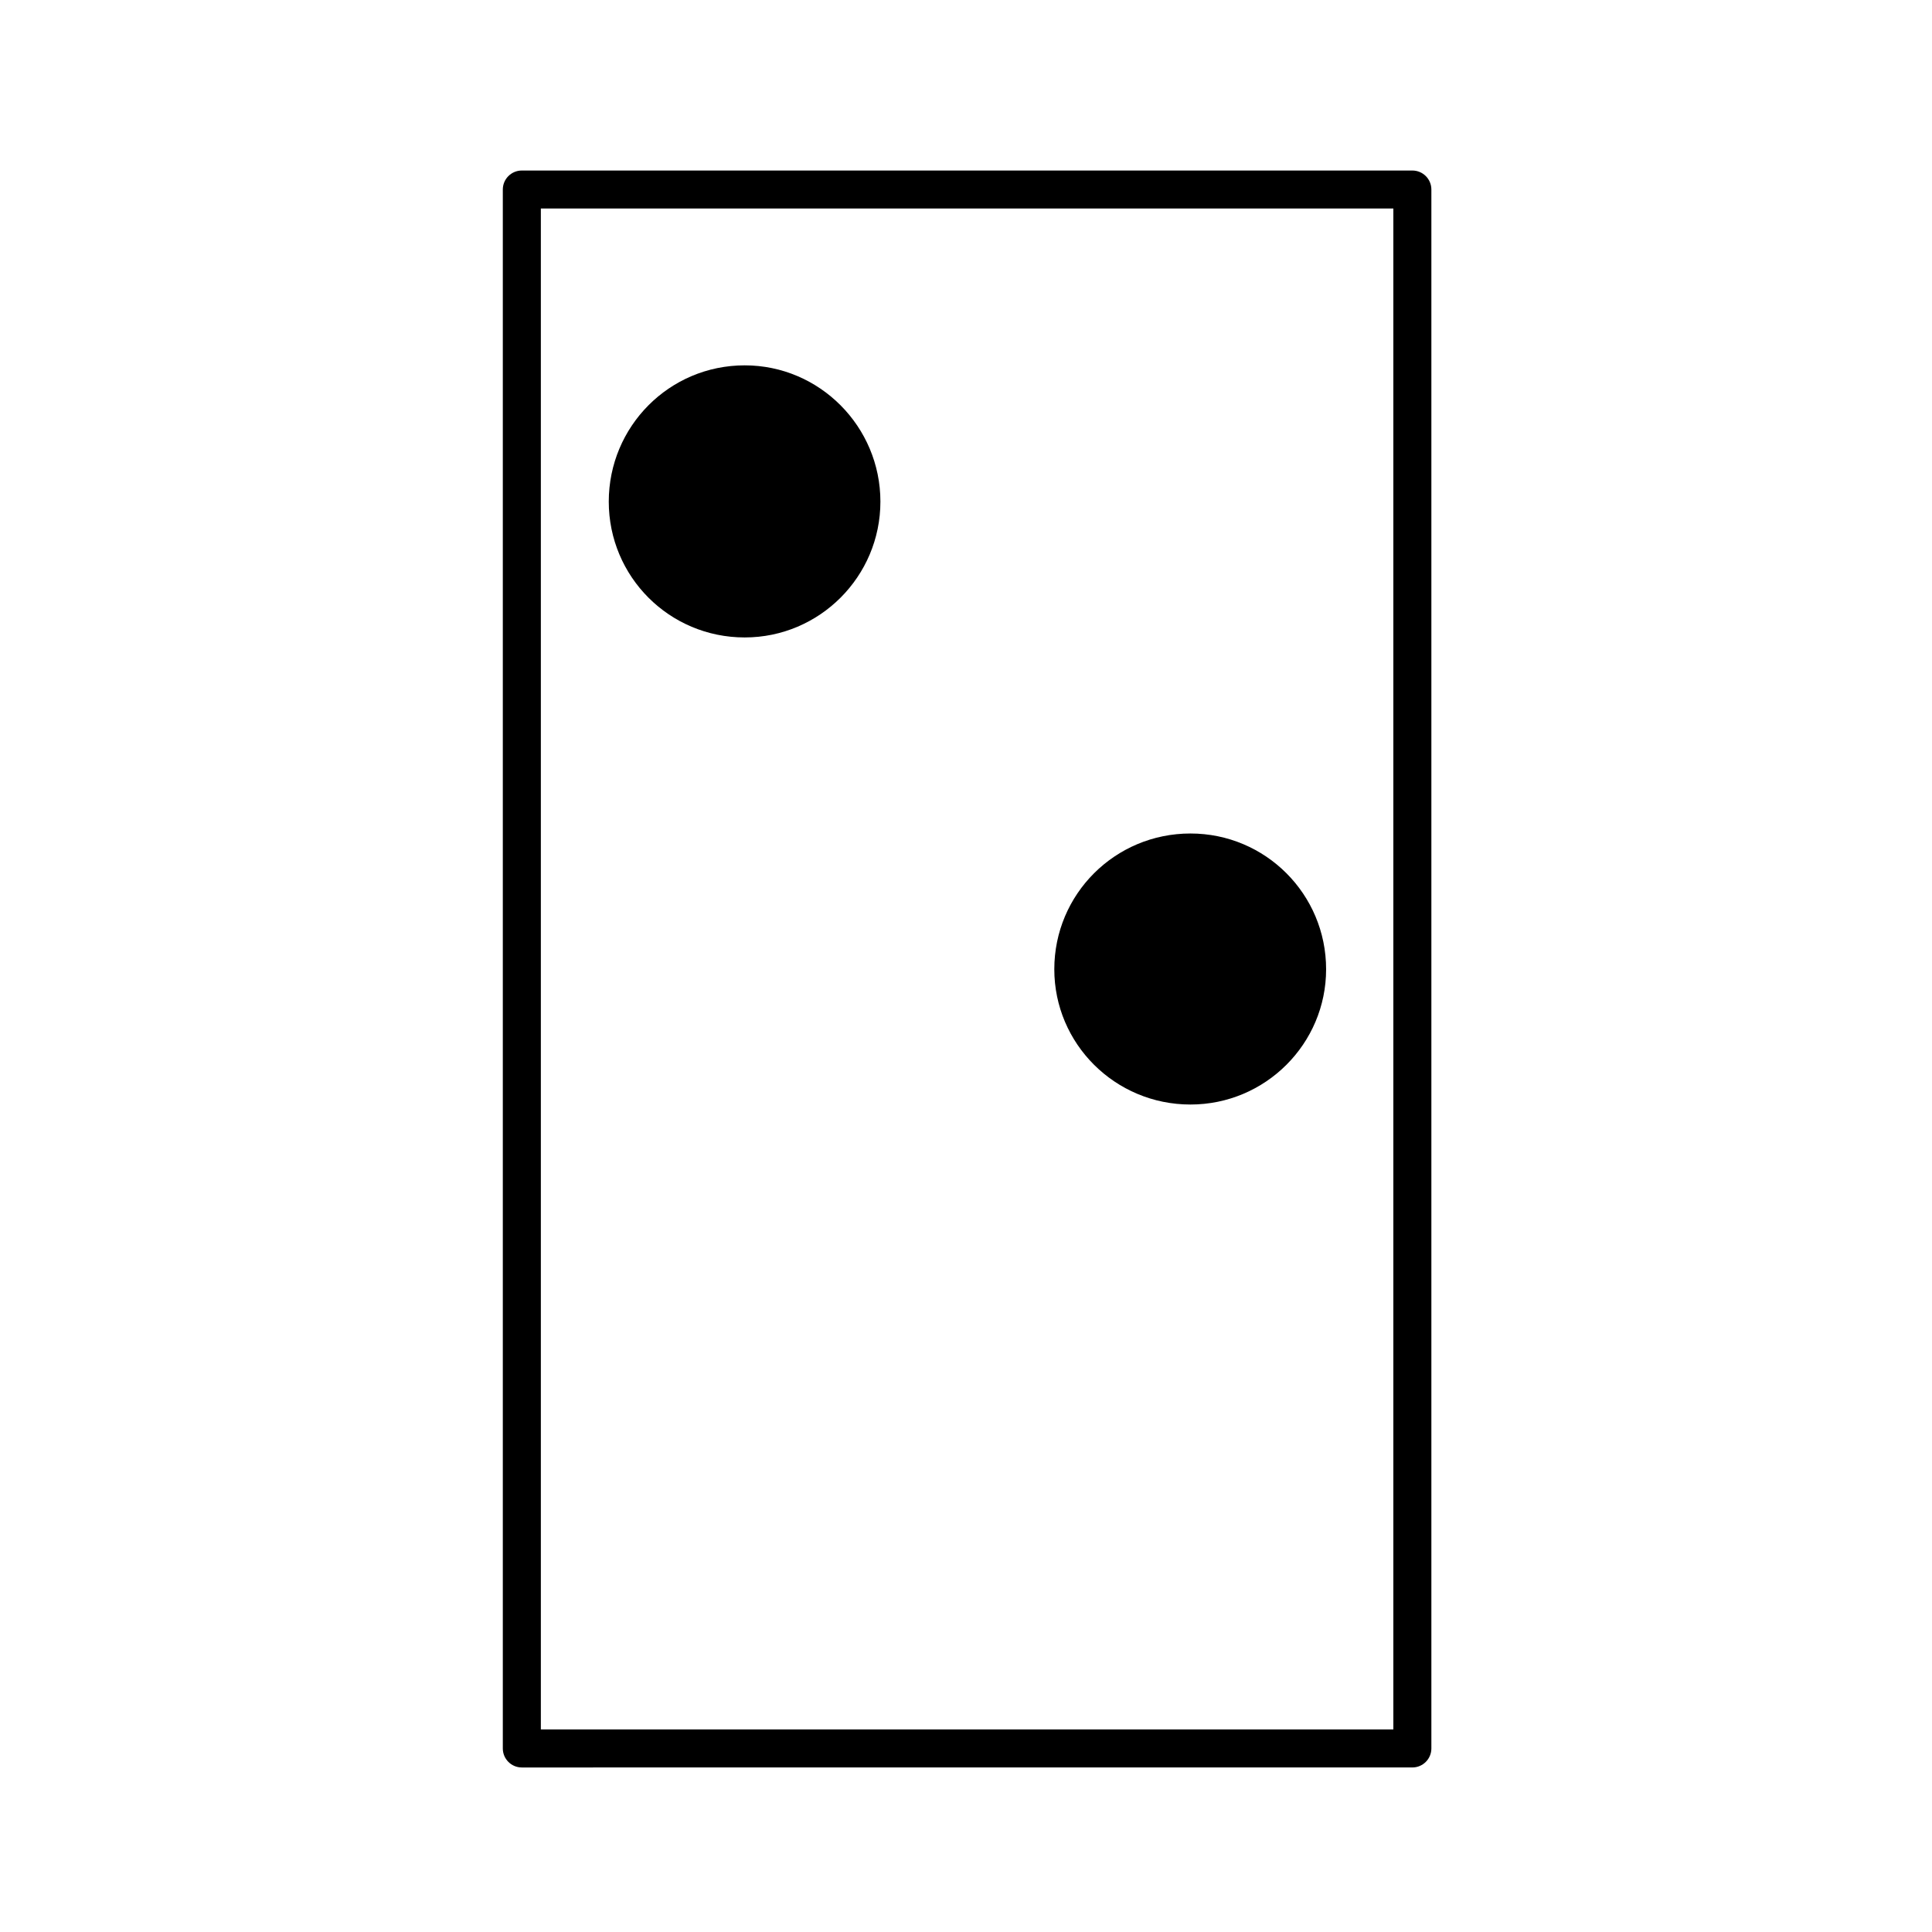
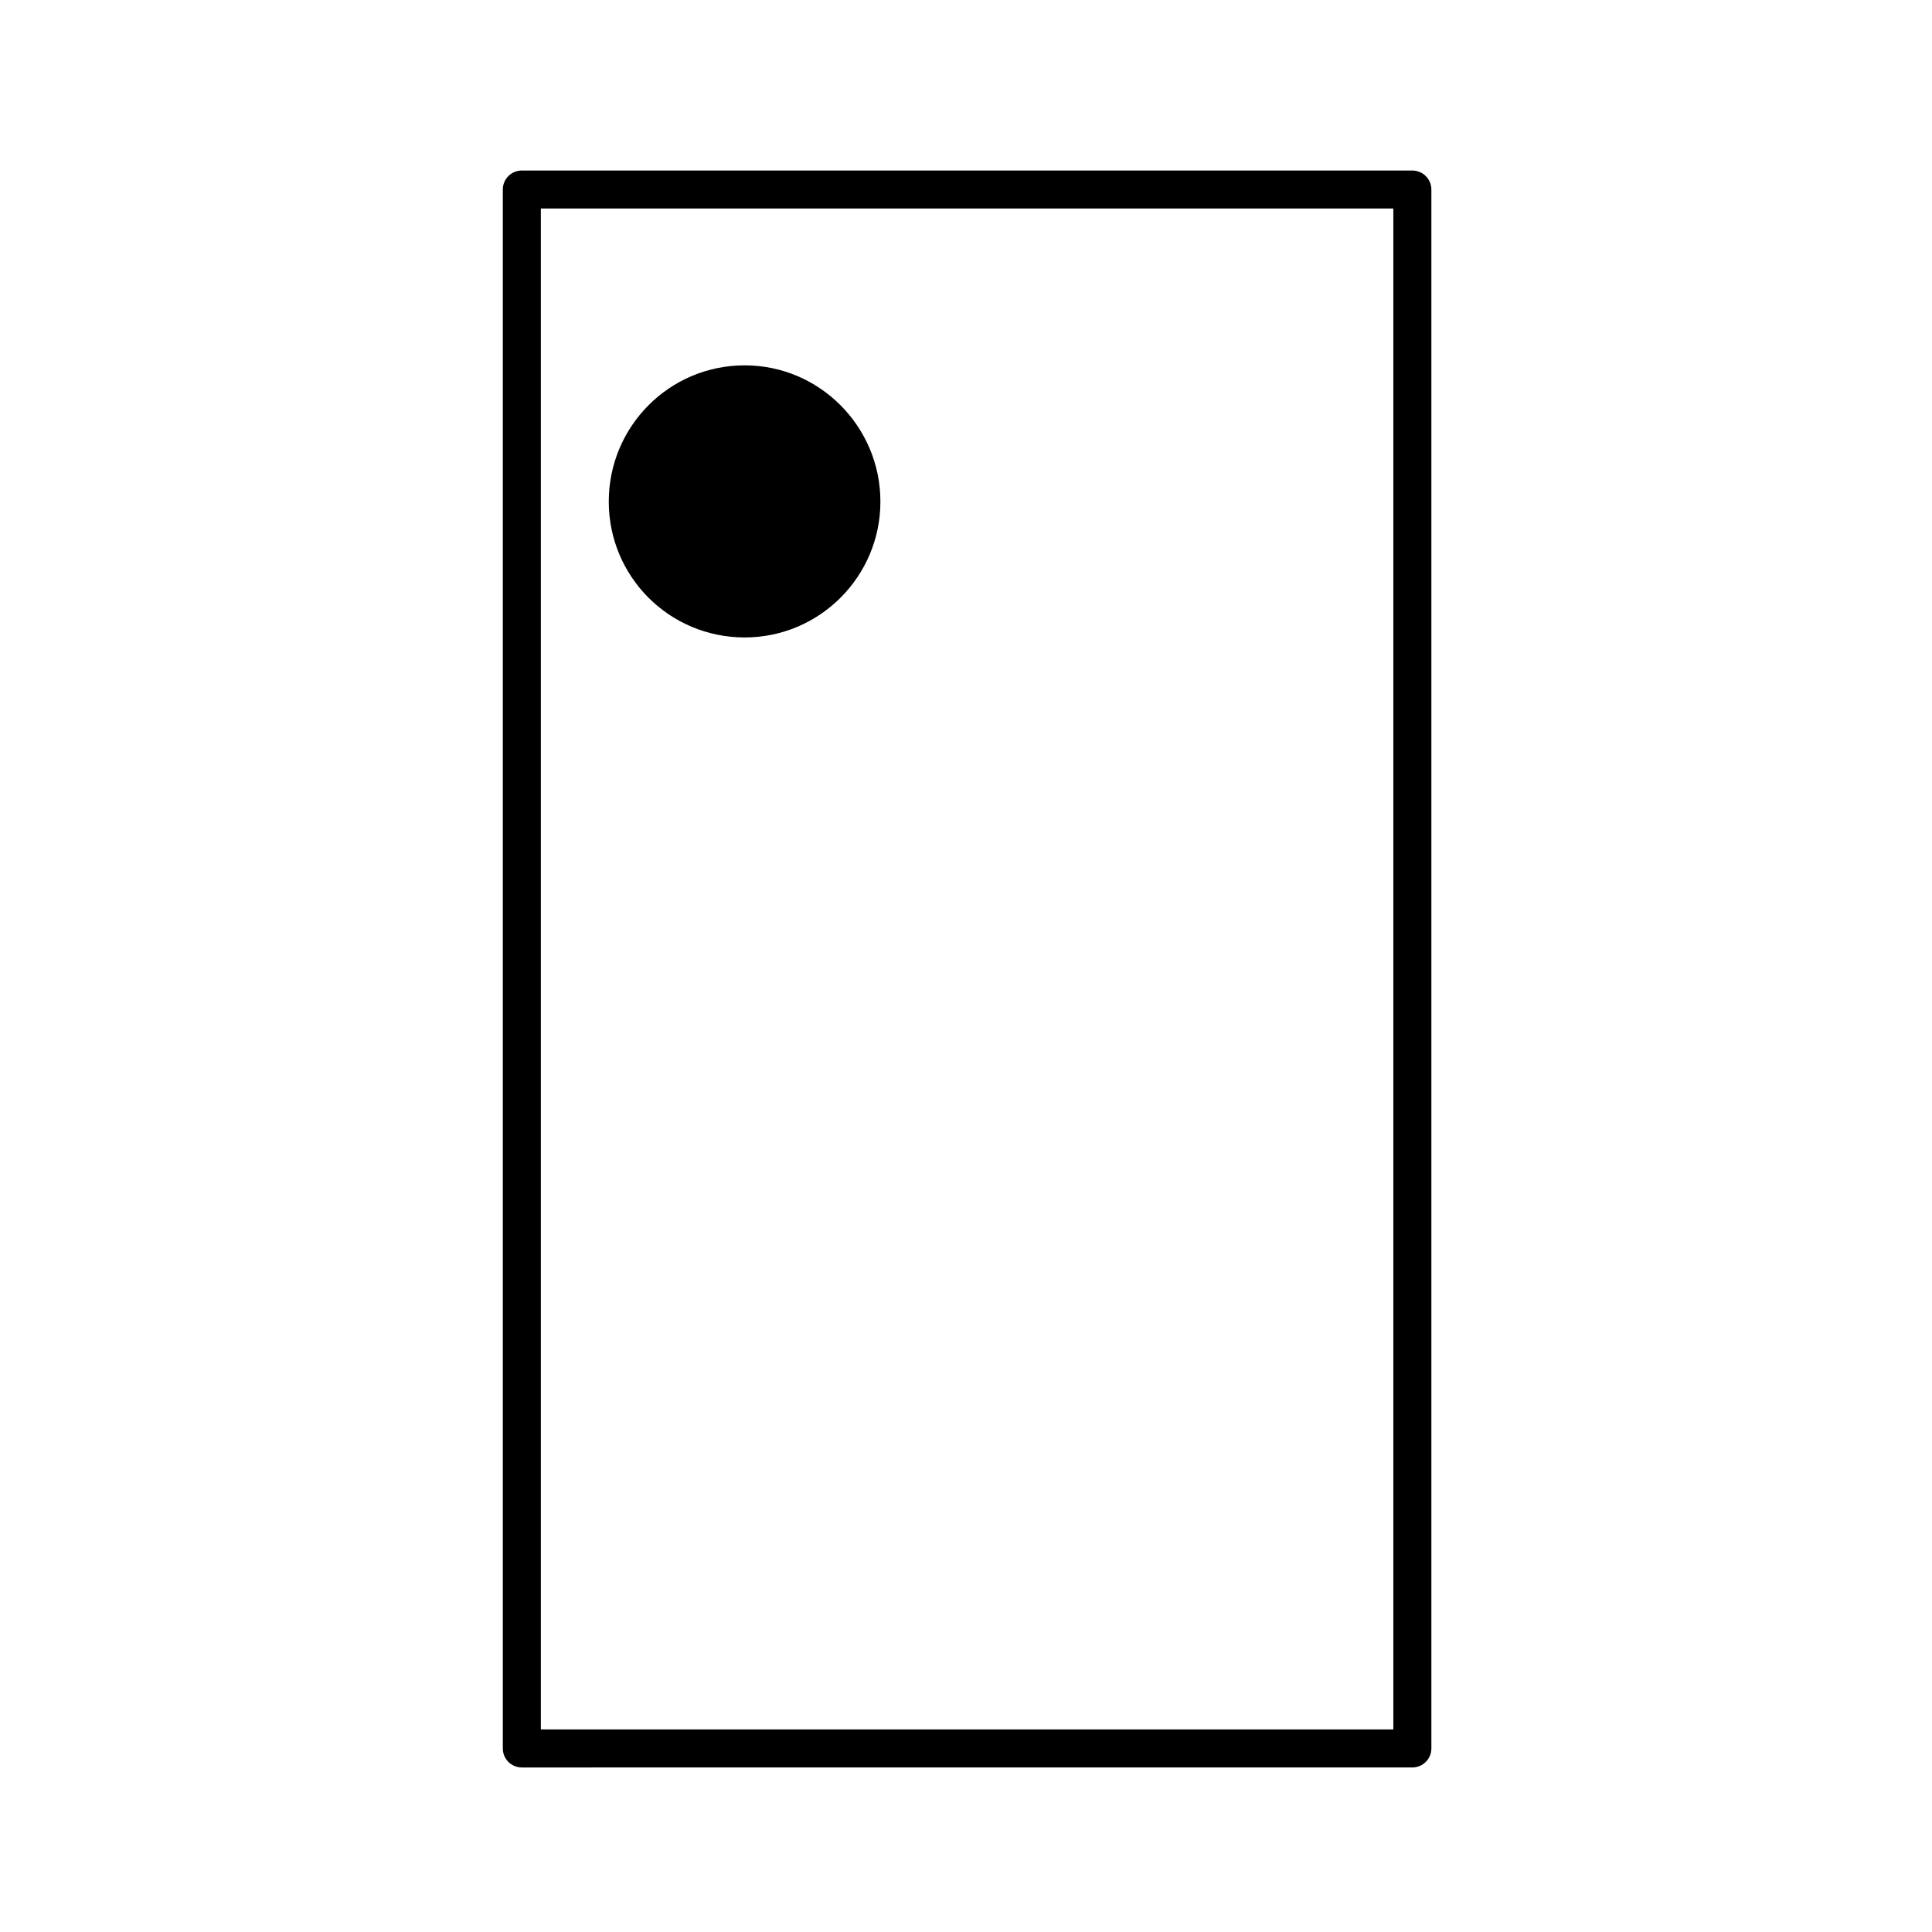
<svg xmlns="http://www.w3.org/2000/svg" fill="#000000" width="800px" height="800px" version="1.1" viewBox="144 144 512 512">
  <g>
    <path d="m341.36 312.93c19.836 0 35.957-16.156 35.957-35.996 0-19.875-16.121-36.113-35.957-36.113-20.027 0-36.031 16.238-36.031 36.113 0 19.84 16.008 35.996 36.031 35.996z" />
-     <path d="m459.48 436.71c19.879 0 35.953-16.113 35.953-35.848 0-19.887-16.066-35.977-35.953-35.977-19.992 0-36.078 16.086-36.078 35.977 0.004 19.738 16.09 35.848 36.078 35.848z" />
    <path d="m518.29 189.19h-236c-2.781 0-5.039 2.258-5.039 5.039v413.13c0 2.781 2.258 5.039 5.039 5.039l236-0.004c2.785 0 5.039-2.258 5.039-5.039v-413.13c0-2.781-2.254-5.035-5.039-5.035zm-5.039 413.13h-225.92v-403.06h225.92z" />
  </g>
</svg>